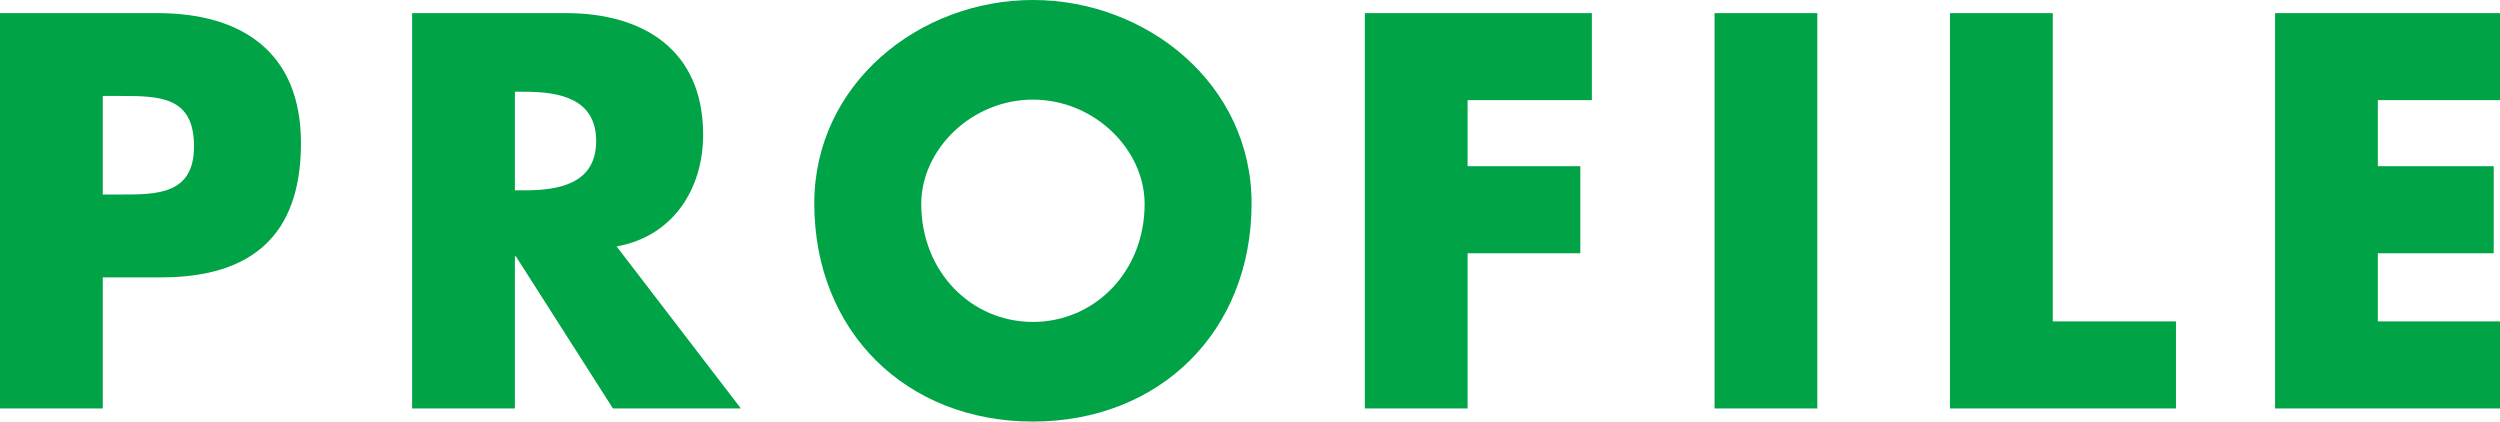
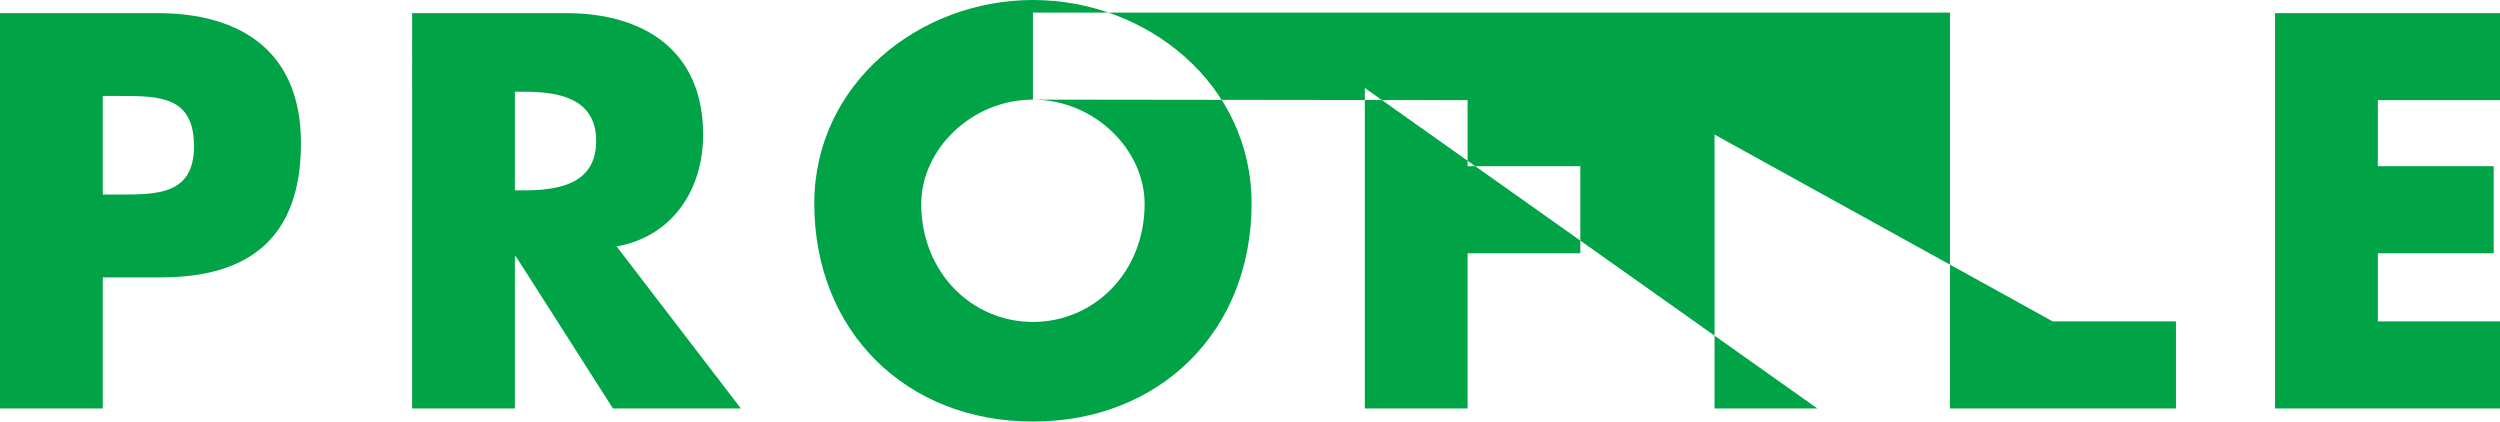
<svg xmlns="http://www.w3.org/2000/svg" width="667.52" height="112.56" viewBox="0 0 667.52 112.56">
-   <path id="パス_2159" data-name="パス 2159" d="M-333.27,0h27.44V-35h15.54c23.94,0,37.38-10.92,37.38-35.84,0-24.22-15.68-34.72-38.36-34.72h-42Zm27.44-83.44h4.62c10.64,0,19.74.14,19.74,13.44,0,12.88-9.8,12.88-19.74,12.88h-4.62Zm137.2,40.18c14.98-2.66,23.1-15.26,23.1-29.82,0-22.54-15.82-32.48-36.68-32.48h-41.02V0h27.44V-40.6h.28L-169.61,0h34.16Zm-27.16-41.3h2.66c8.96,0,19.04,1.68,19.04,13.16s-10.08,13.16-19.04,13.16h-2.66Zm138.32-24.5c-30.38,0-58.38,22.4-58.38,54.32,0,34.16,24.5,58.24,58.38,58.24S.91-20.58.91-54.74C.91-86.66-27.09-109.06-57.47-109.06Zm0,26.6c16.38,0,29.82,13.3,29.82,27.86,0,18.2-13.44,31.5-29.82,31.5S-87.29-36.4-87.29-54.6C-87.29-69.16-73.85-82.46-57.47-82.46Zm149.24.14v-23.24H31.15V0H58.59V-41.44h30.1V-64.68H58.59V-82.32Zm60.2-23.24H124.53V0h27.44Zm62.86,0H187.39V0h60.34V-23.24h-32.9ZM334.25-82.32v-23.24H274.19V0h60.06V-23.24H301.63v-18.2h30.94V-64.68H301.63V-82.32Z" transform="translate(333.27 109.06)" fill="#00a346" />
+   <path id="パス_2159" data-name="パス 2159" d="M-333.27,0h27.44V-35h15.54c23.94,0,37.38-10.92,37.38-35.84,0-24.22-15.68-34.72-38.36-34.72h-42Zm27.44-83.44h4.62c10.64,0,19.74.14,19.74,13.44,0,12.88-9.8,12.88-19.74,12.88h-4.62Zm137.2,40.18c14.98-2.66,23.1-15.26,23.1-29.82,0-22.54-15.82-32.48-36.68-32.48h-41.02V0h27.44V-40.6h.28L-169.61,0h34.16Zm-27.16-41.3h2.66c8.96,0,19.04,1.68,19.04,13.16s-10.08,13.16-19.04,13.16h-2.66Zm138.32-24.5c-30.38,0-58.38,22.4-58.38,54.32,0,34.16,24.5,58.24,58.38,58.24S.91-20.58.91-54.74C.91-86.66-27.09-109.06-57.47-109.06Zm0,26.6c16.38,0,29.82,13.3,29.82,27.86,0,18.2-13.44,31.5-29.82,31.5S-87.29-36.4-87.29-54.6C-87.29-69.16-73.85-82.46-57.47-82.46Zv-23.24H31.15V0H58.59V-41.44h30.1V-64.68H58.59V-82.32Zm60.2-23.24H124.53V0h27.44Zm62.86,0H187.39V0h60.34V-23.24h-32.9ZM334.25-82.32v-23.24H274.19V0h60.06V-23.24H301.63v-18.2h30.94V-64.68H301.63V-82.32Z" transform="translate(333.27 109.06)" fill="#00a346" />
</svg>